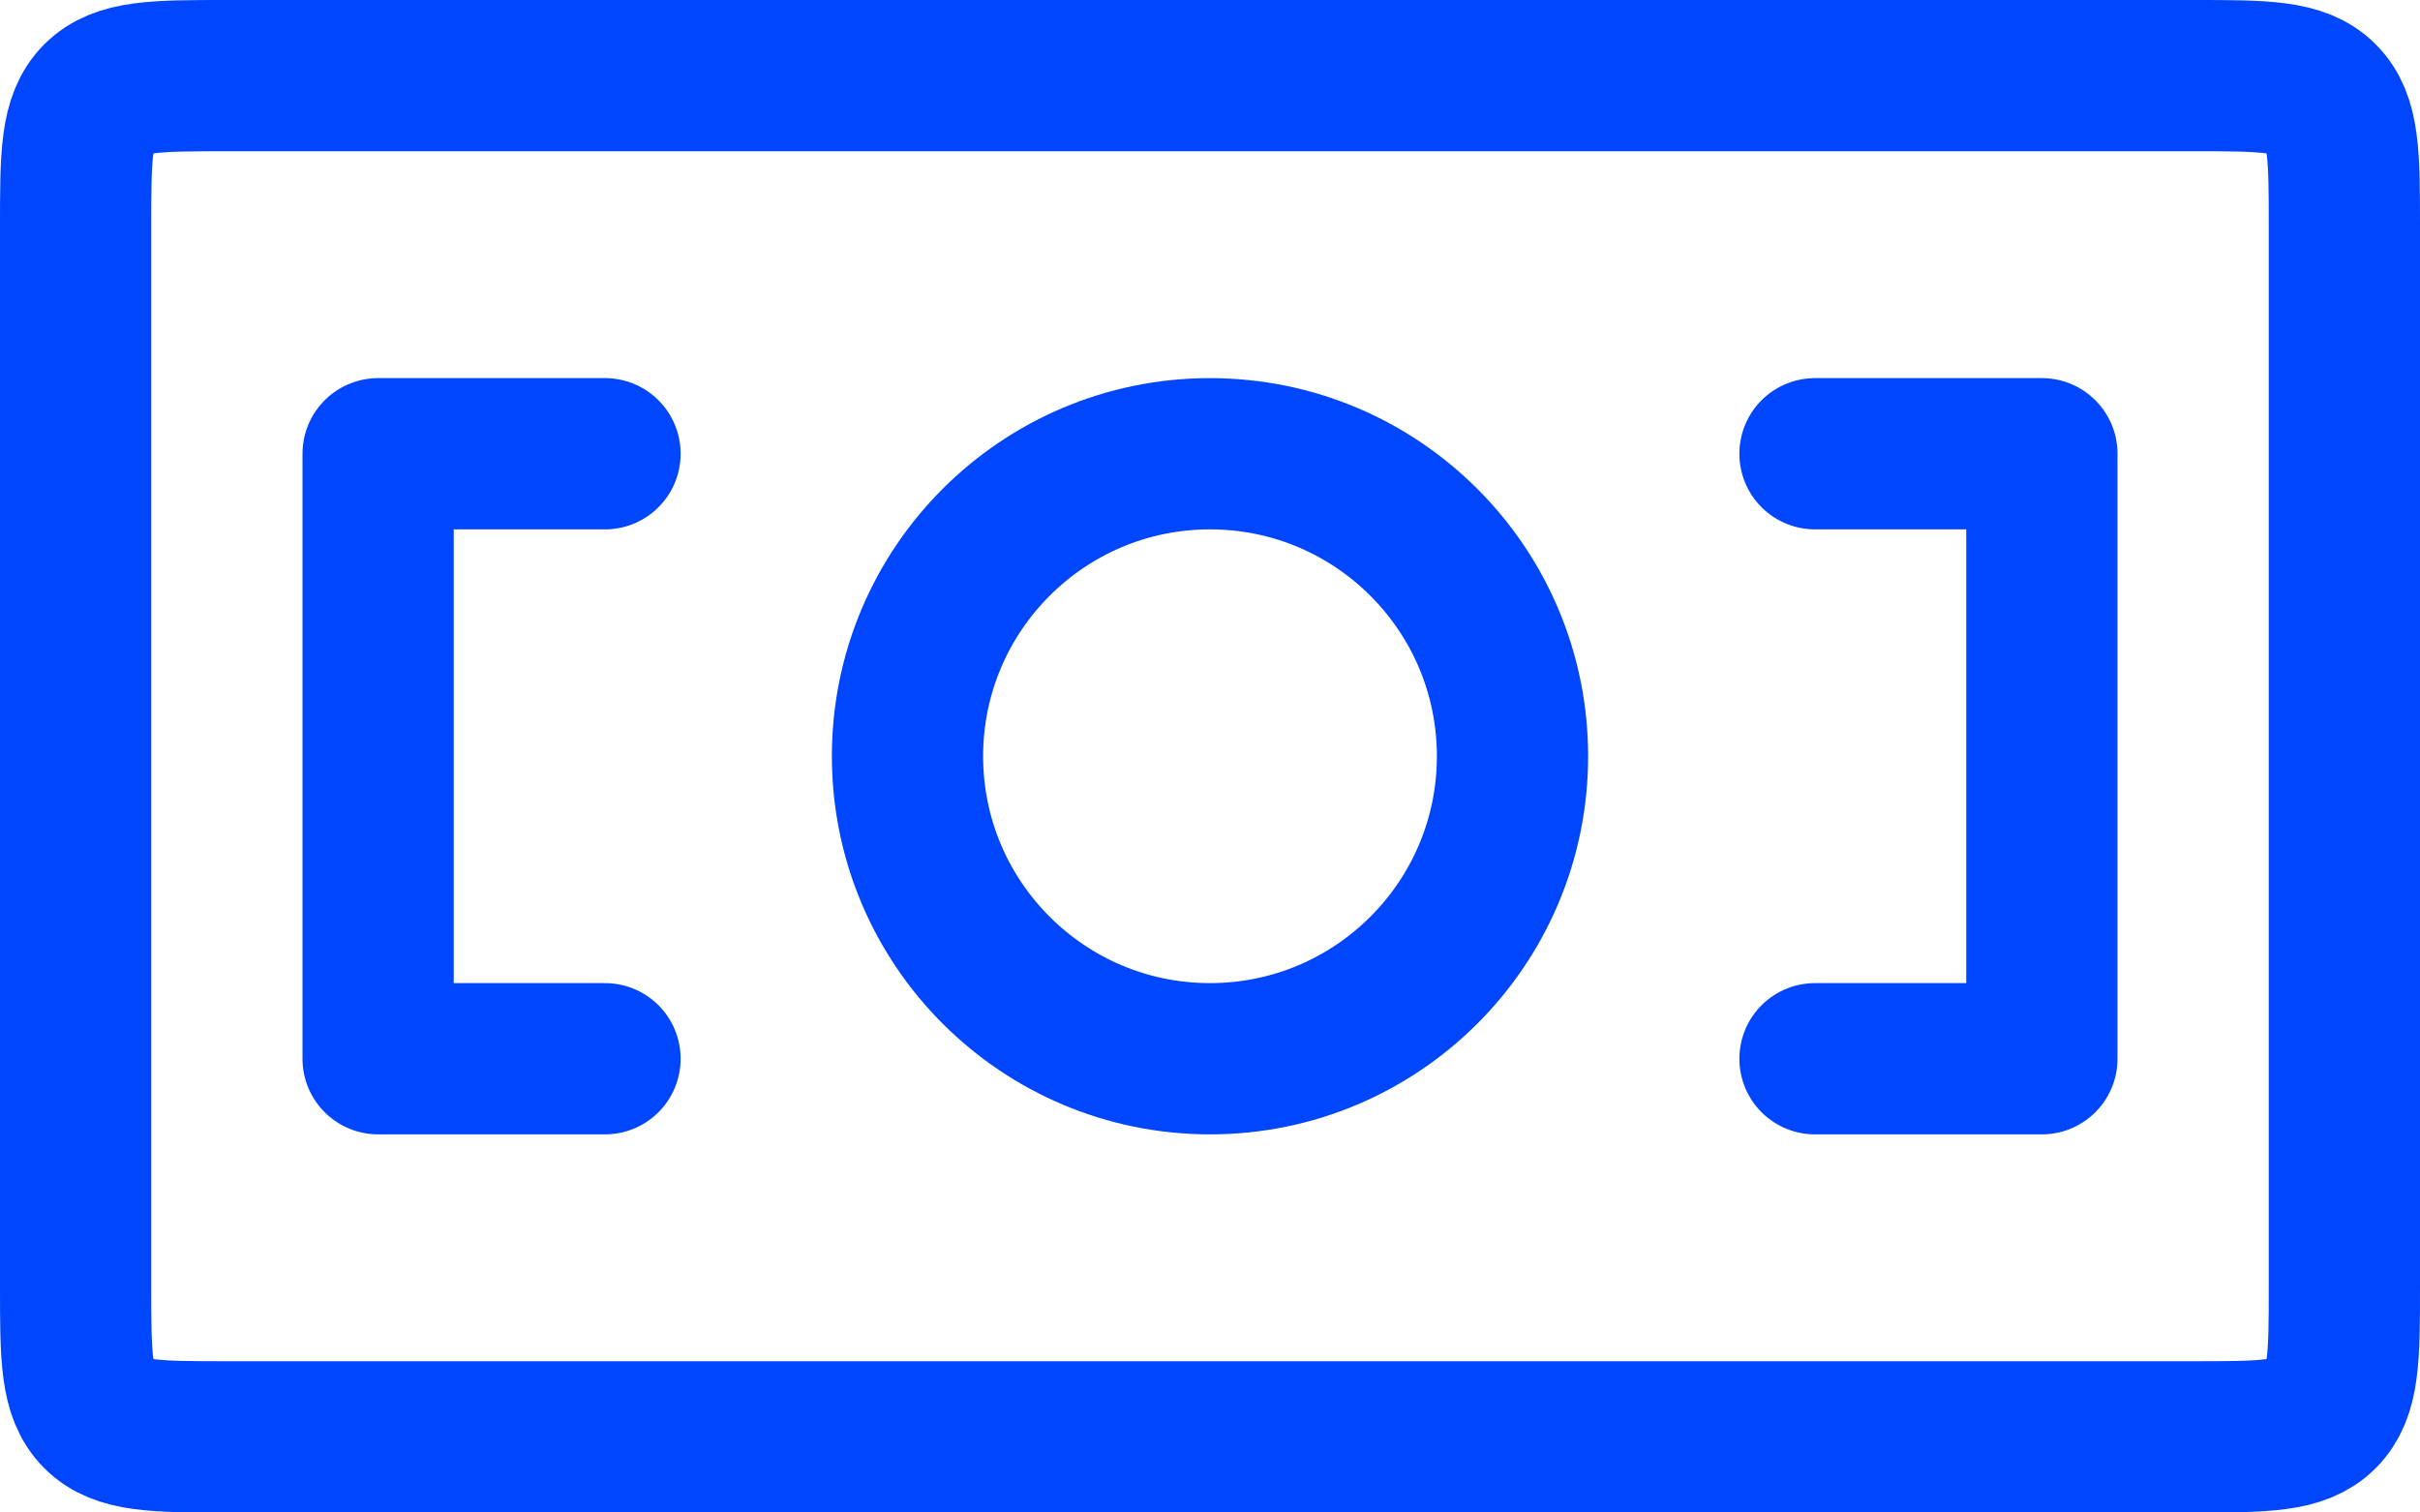
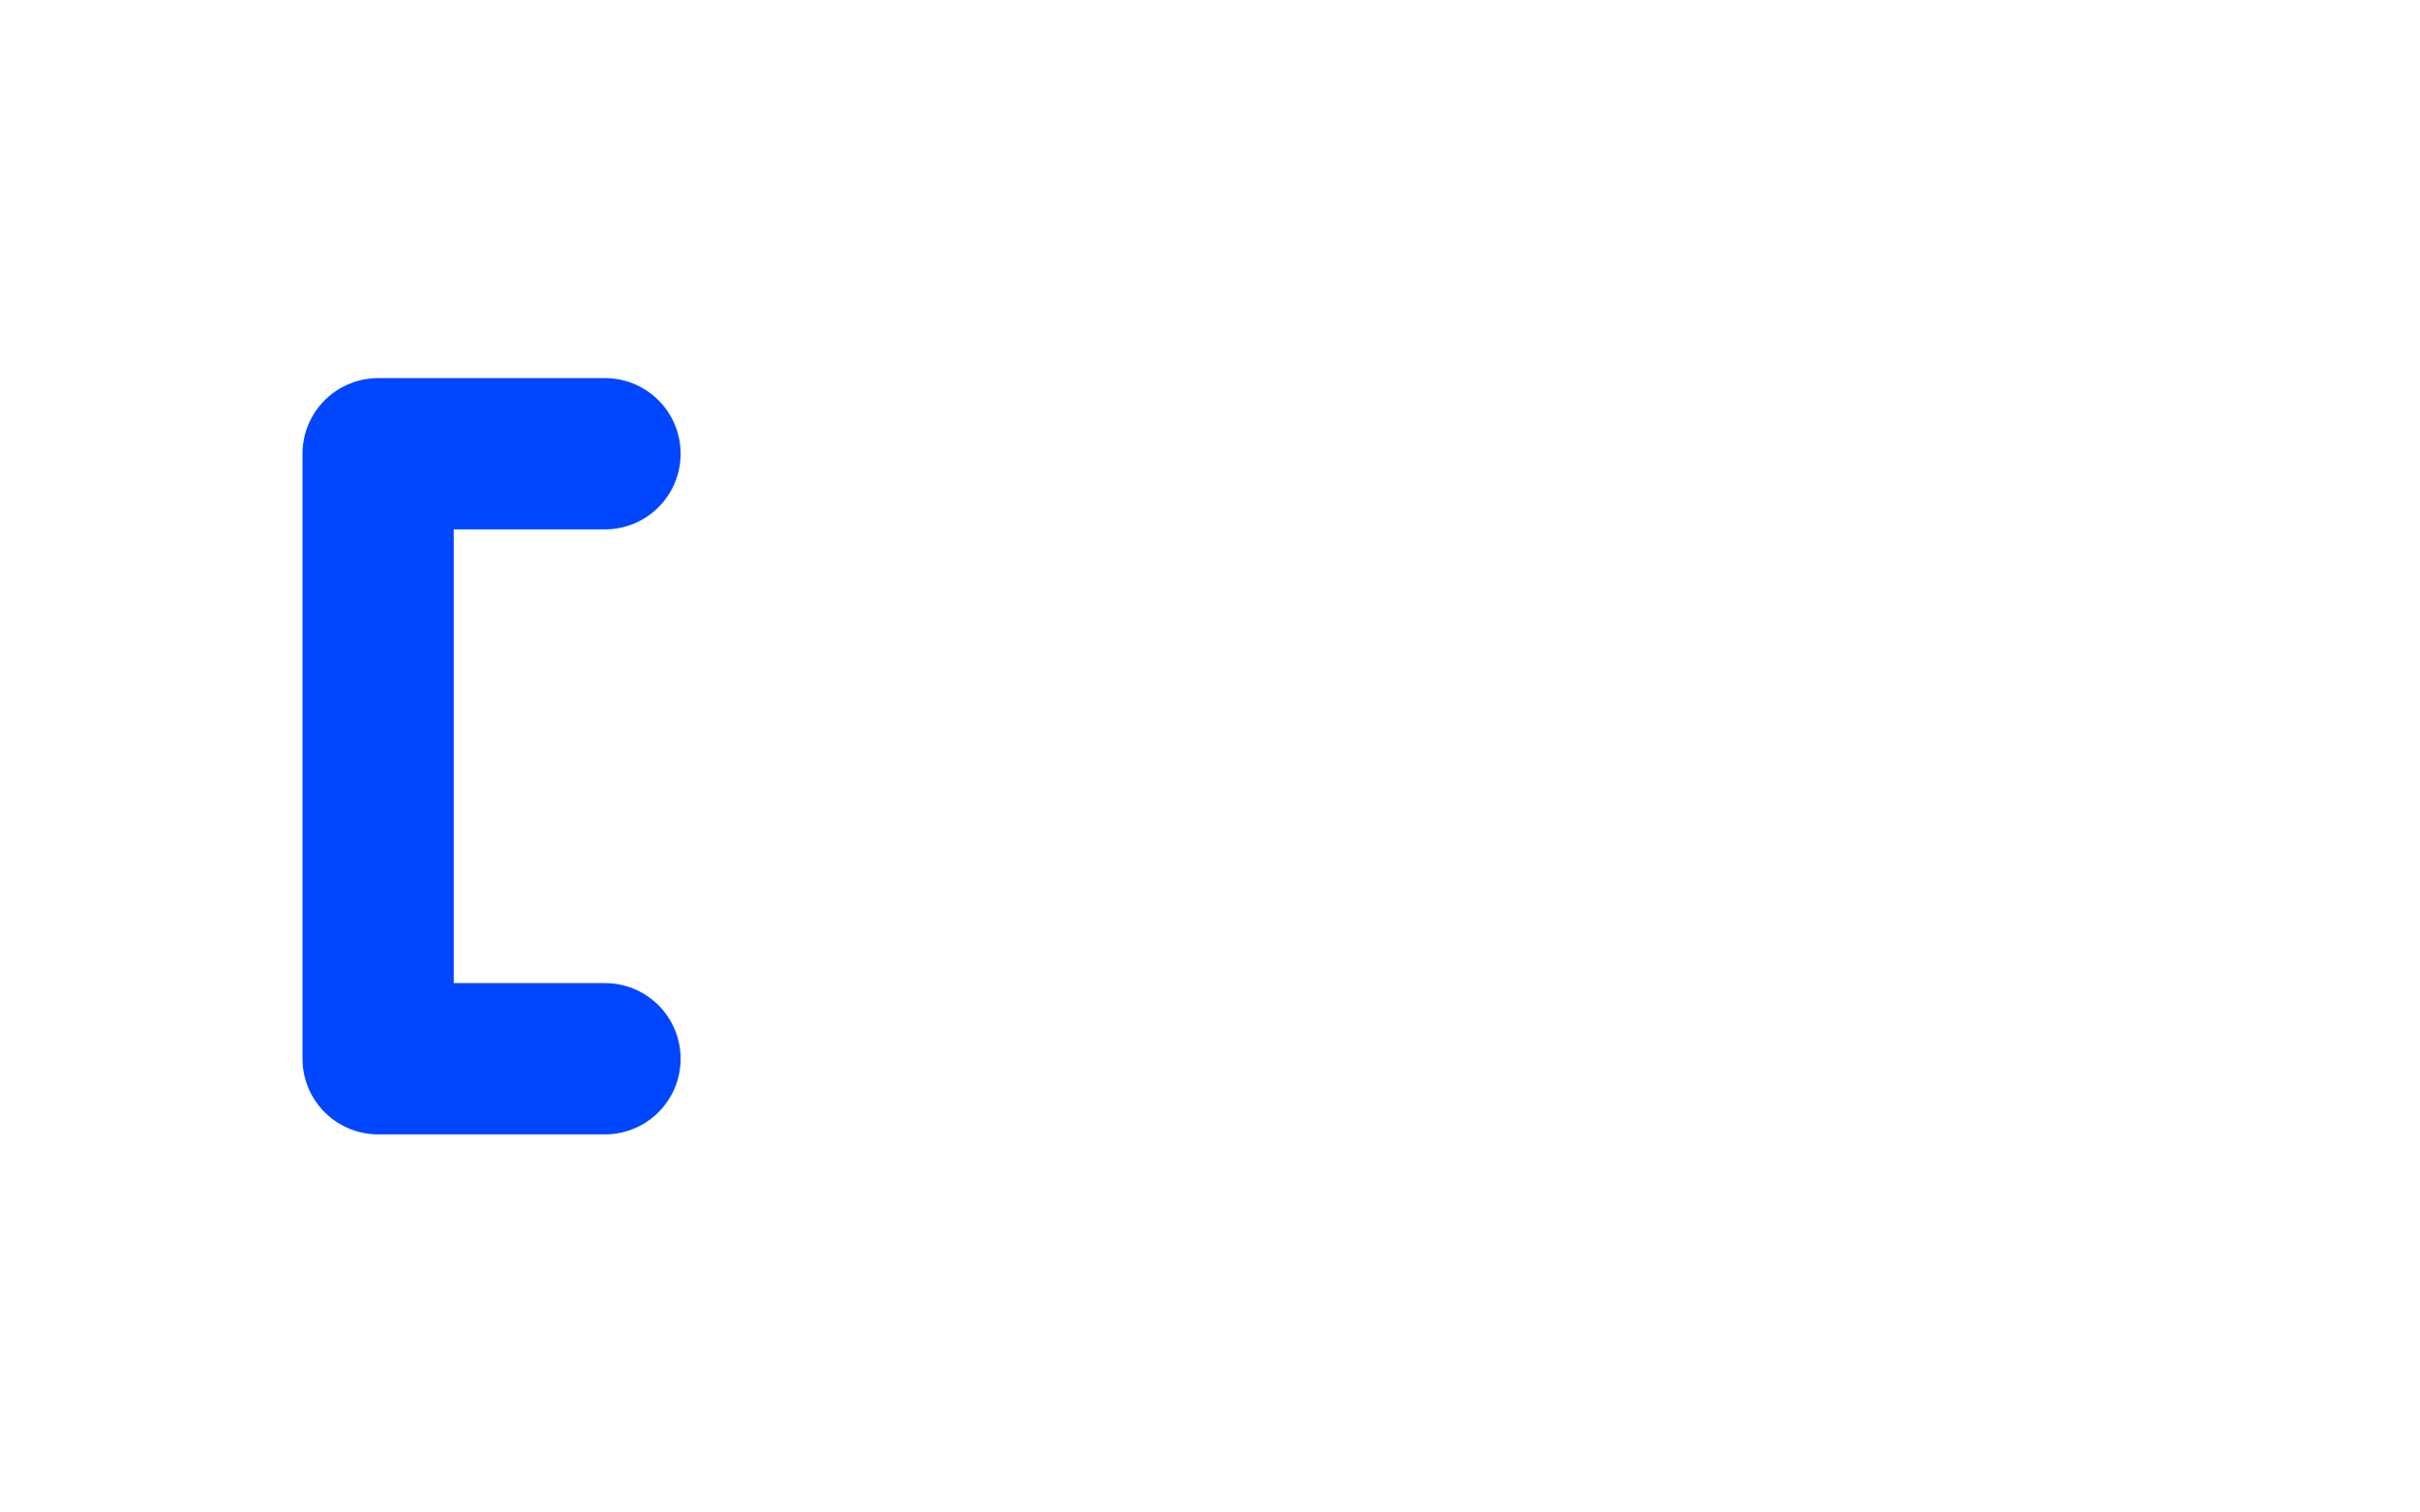
<svg xmlns="http://www.w3.org/2000/svg" width="32" height="20" viewBox="0 0 32 20" fill="none">
-   <path d="M31 17V10V4.6V3C31 2.057 31 1.586 30.707 1.293C30.414 1 29.943 1 29 1L27 1L5 1L3 1C2.057 1 1.586 1 1.293 1.293C1 1.586 1 2.057 1 3V4.6L1 10L1 17C1 17.943 1 18.414 1.293 18.707C1.586 19 2.057 19 3 19H29C29.943 19 30.414 19 30.707 18.707C31 18.414 31 17.943 31 17Z" stroke="#0046FF" stroke-width="2" stroke-linecap="round" />
  <path d="M8 6H5V14H8" stroke="#0046FF" stroke-width="2" stroke-linecap="round" stroke-linejoin="round" />
-   <path d="M24 6H27V10V14H24" stroke="#0046FF" stroke-width="2" stroke-linecap="round" stroke-linejoin="round" />
-   <path d="M20 10C20 12.209 18.209 14 16 14C13.791 14 12 12.209 12 10C12 7.791 13.791 6 16 6C18.209 6 20 7.791 20 10Z" stroke="#0046FF" stroke-width="2" stroke-linecap="round" stroke-linejoin="round" />
</svg>